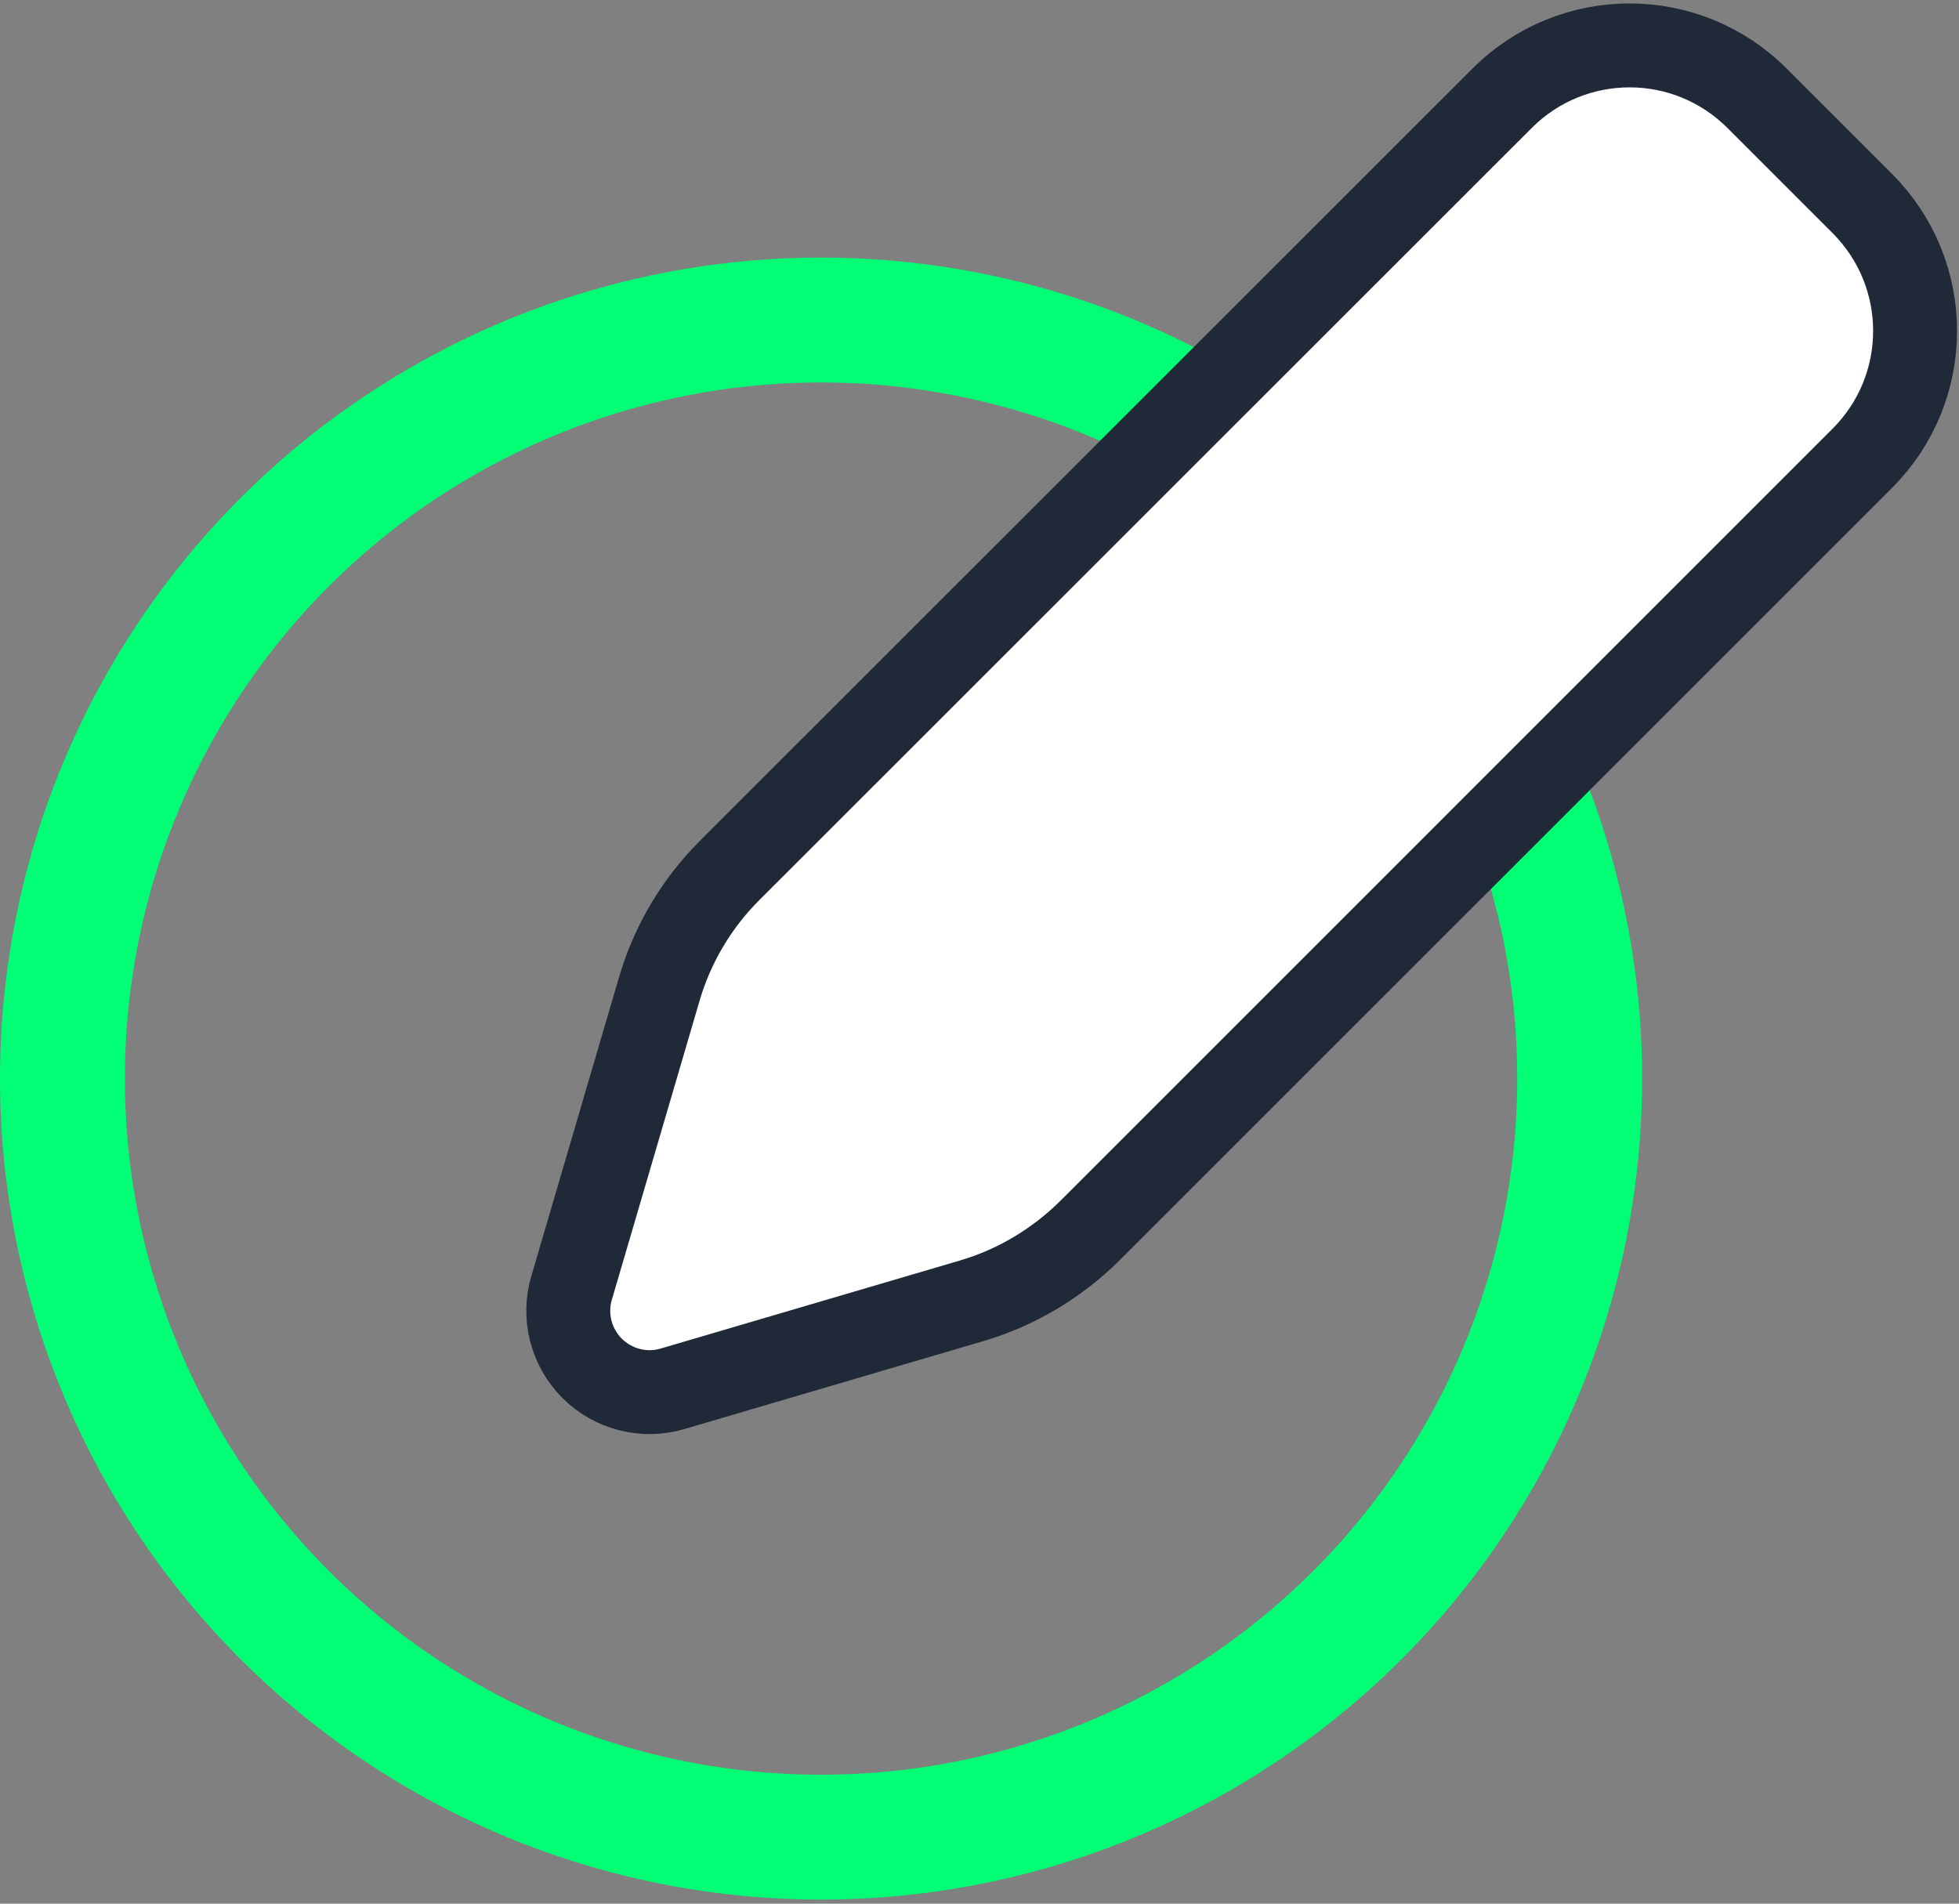
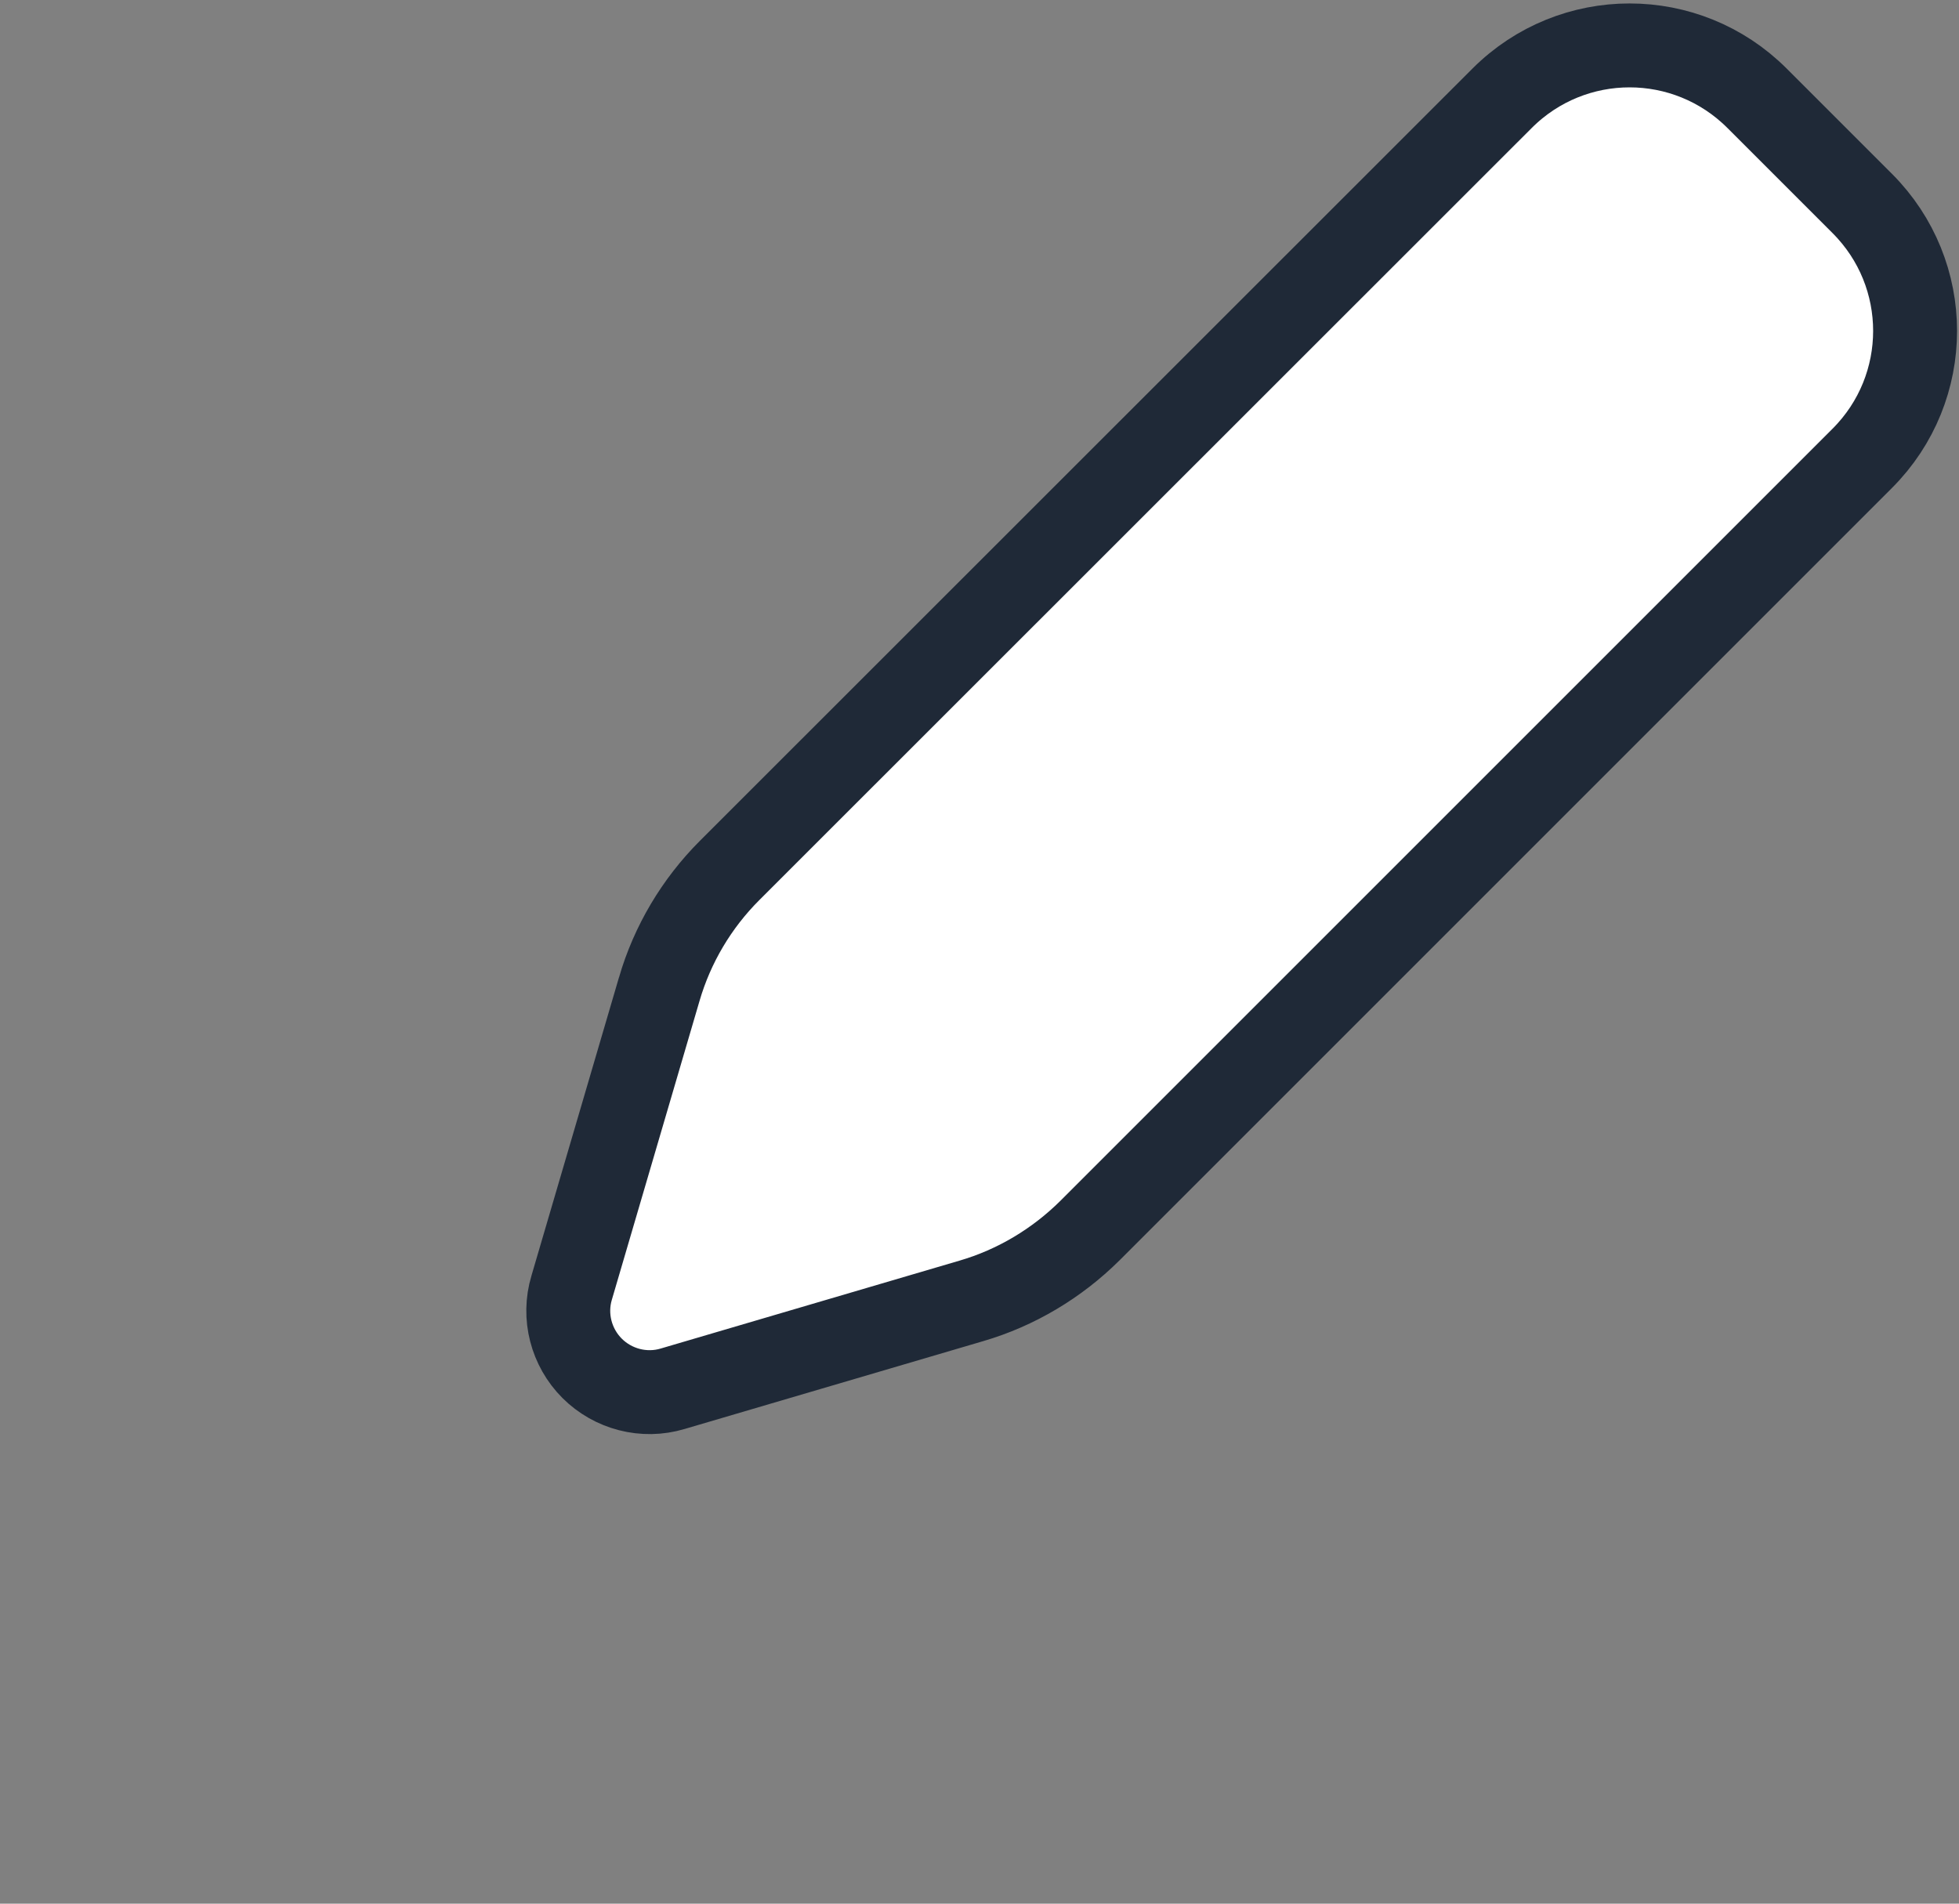
<svg xmlns="http://www.w3.org/2000/svg" width="426" height="414" viewBox="0 0 426 414" fill="none">
  <rect x="0" y="0" width="426" height="414" fill="#808080" stroke="none" />
-   <circle cx="178.545" cy="234.567" r="164.968" stroke="#00FF75" stroke-width="27.155" />
-   <path d="M158.668 189.293L158.667 189.294C151.467 196.494 146.214 205.348 143.366 215.092C143.366 215.094 143.365 215.096 143.365 215.097L124.328 279.985C124.323 280.001 124.318 280.017 124.313 280.033C122.425 286.317 124.234 293.052 128.755 297.573C133.277 302.095 140.015 303.904 146.3 302.013C146.314 302.009 146.328 302.004 146.342 302L211.23 282.909C221.006 280.053 229.84 274.737 237.005 267.636L237.019 267.621L237.033 267.607L404.959 99.681C420.283 84.357 420.283 59.57 404.959 44.245L382.082 21.369C366.758 6.044 341.97 6.044 326.646 21.369L158.668 189.293Z" fill="white" stroke="#1F2937" stroke-width="18.249" />
+   <path d="M158.668 189.293L158.667 189.294C151.467 196.494 146.214 205.348 143.366 215.092C143.366 215.094 143.365 215.096 143.365 215.097L124.328 279.985C124.323 280.001 124.318 280.017 124.313 280.033C122.425 286.317 124.234 293.052 128.755 297.573C133.277 302.095 140.015 303.904 146.3 302.013C146.314 302.009 146.328 302.004 146.342 302L211.23 282.909C221.006 280.053 229.84 274.737 237.005 267.636L237.019 267.621L404.959 99.681C420.283 84.357 420.283 59.57 404.959 44.245L382.082 21.369C366.758 6.044 341.97 6.044 326.646 21.369L158.668 189.293Z" fill="white" stroke="#1F2937" stroke-width="18.249" />
</svg>